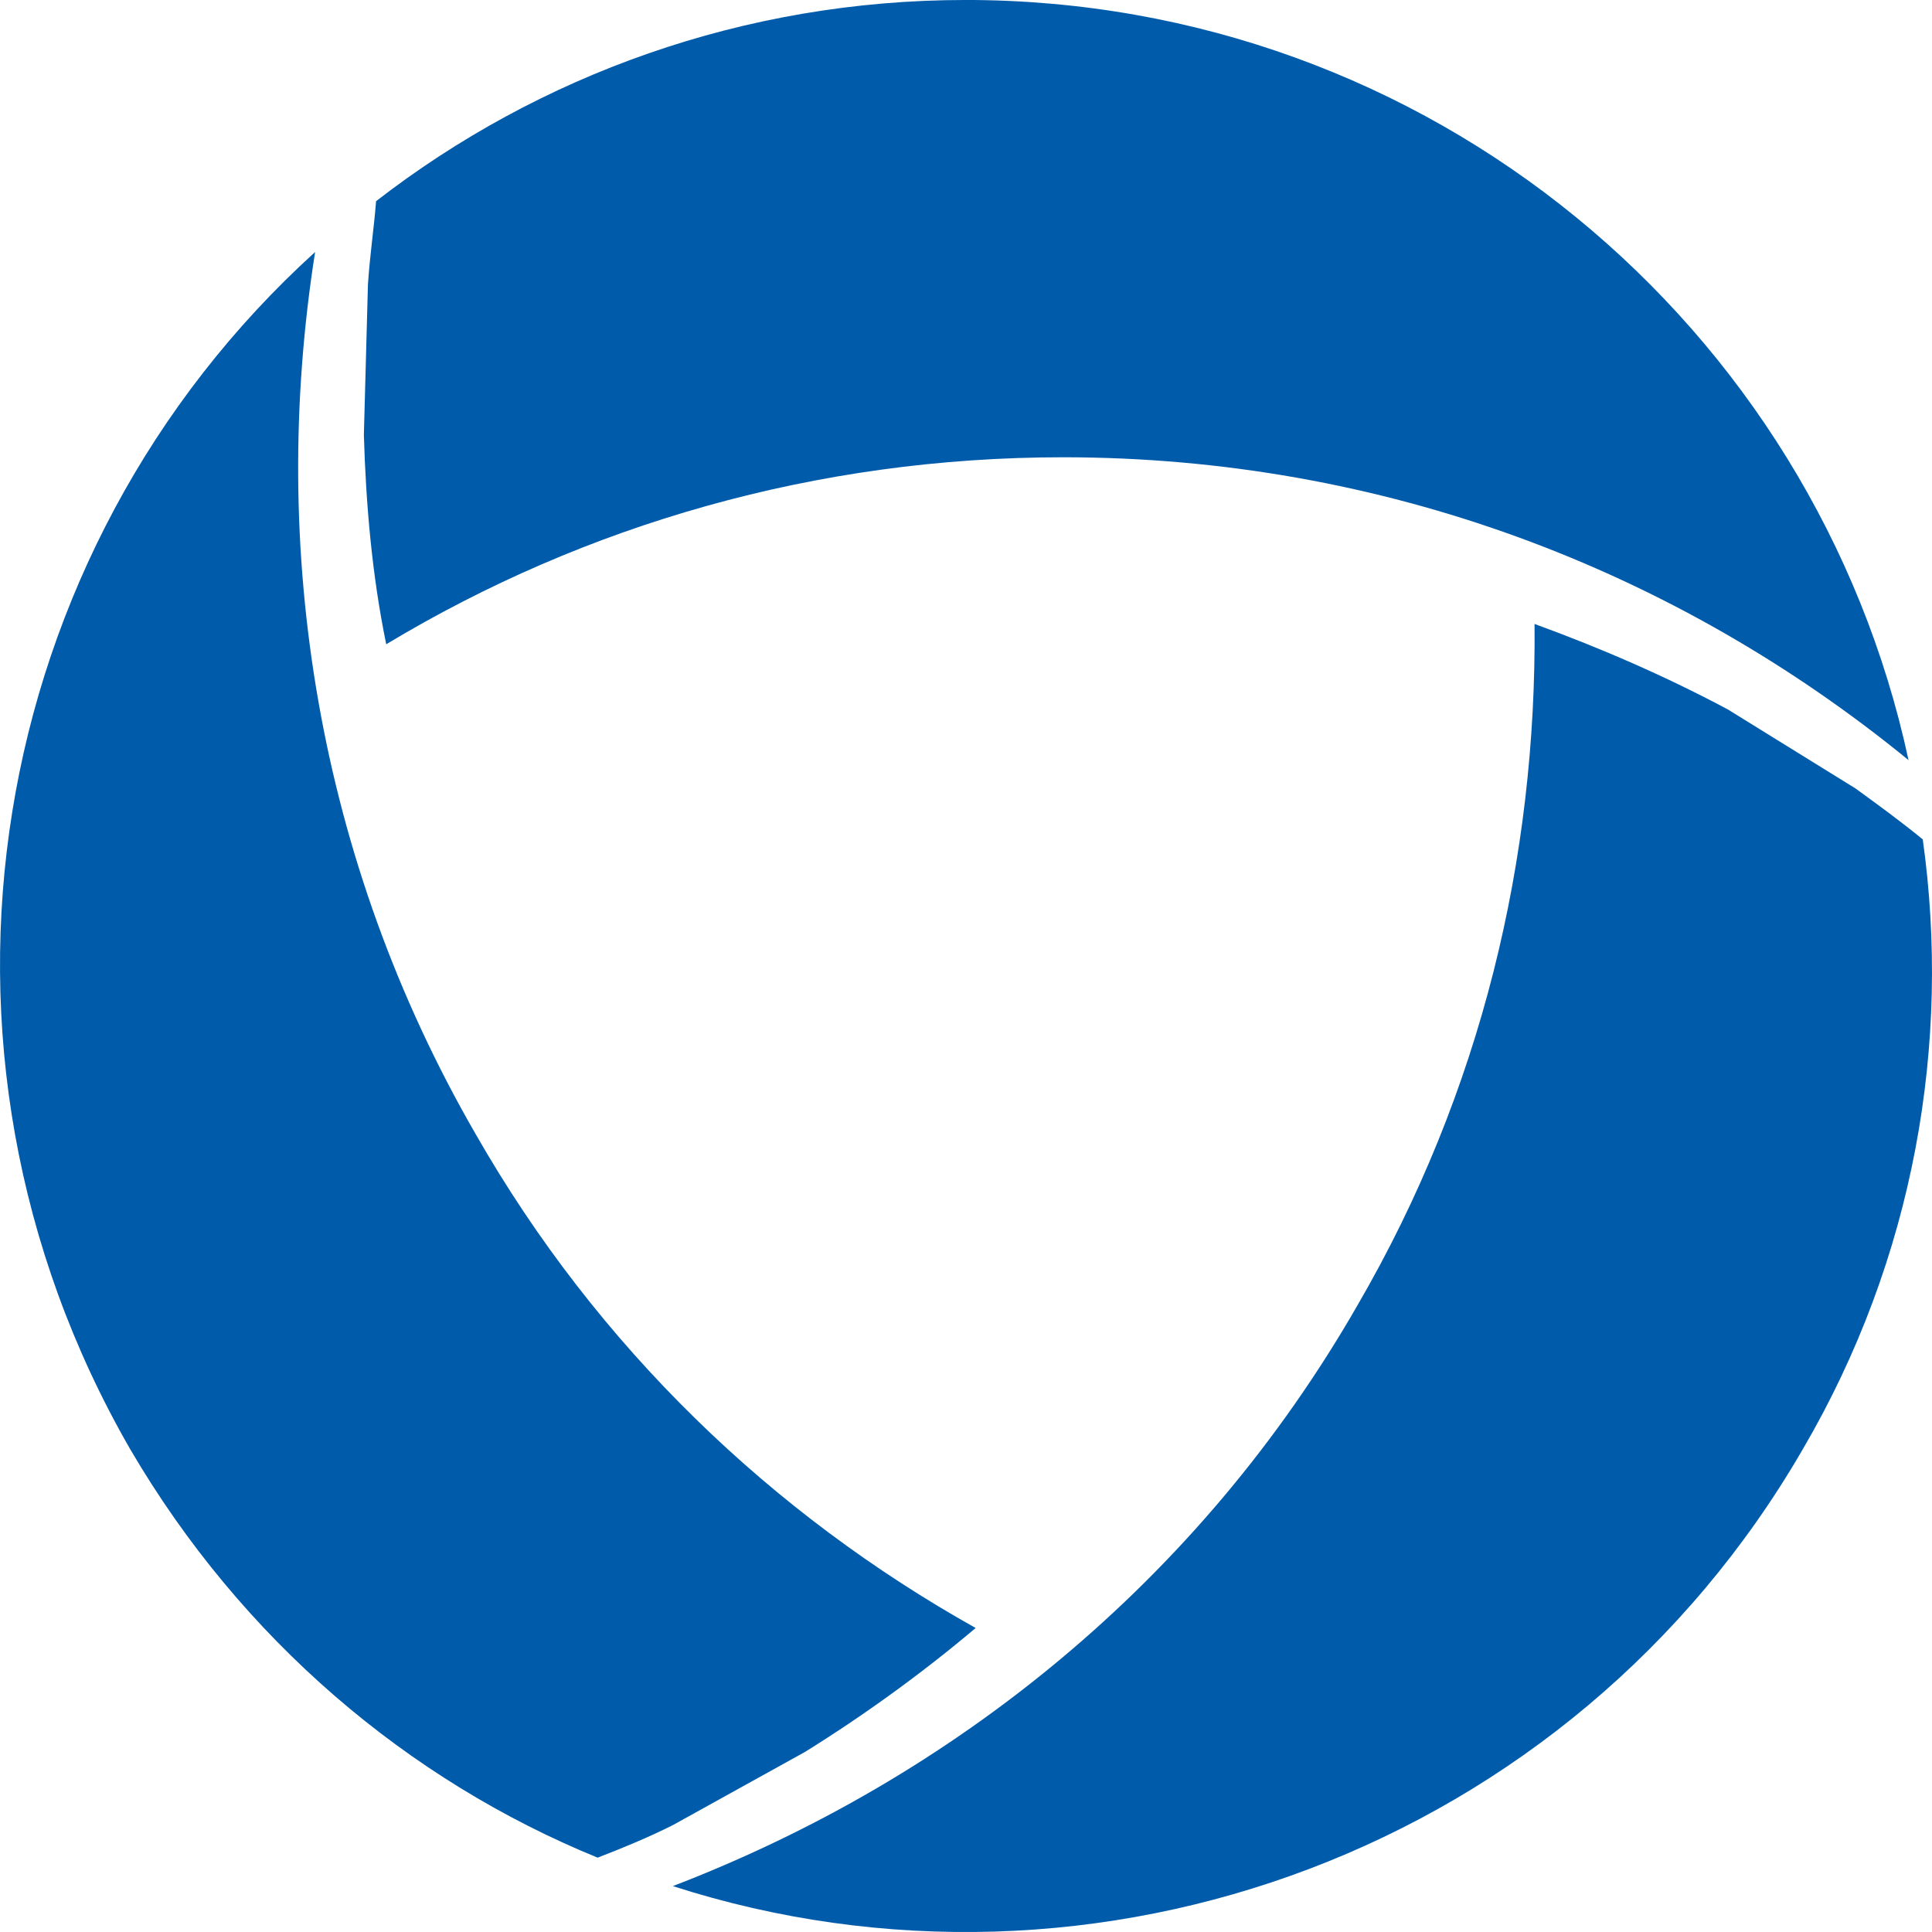
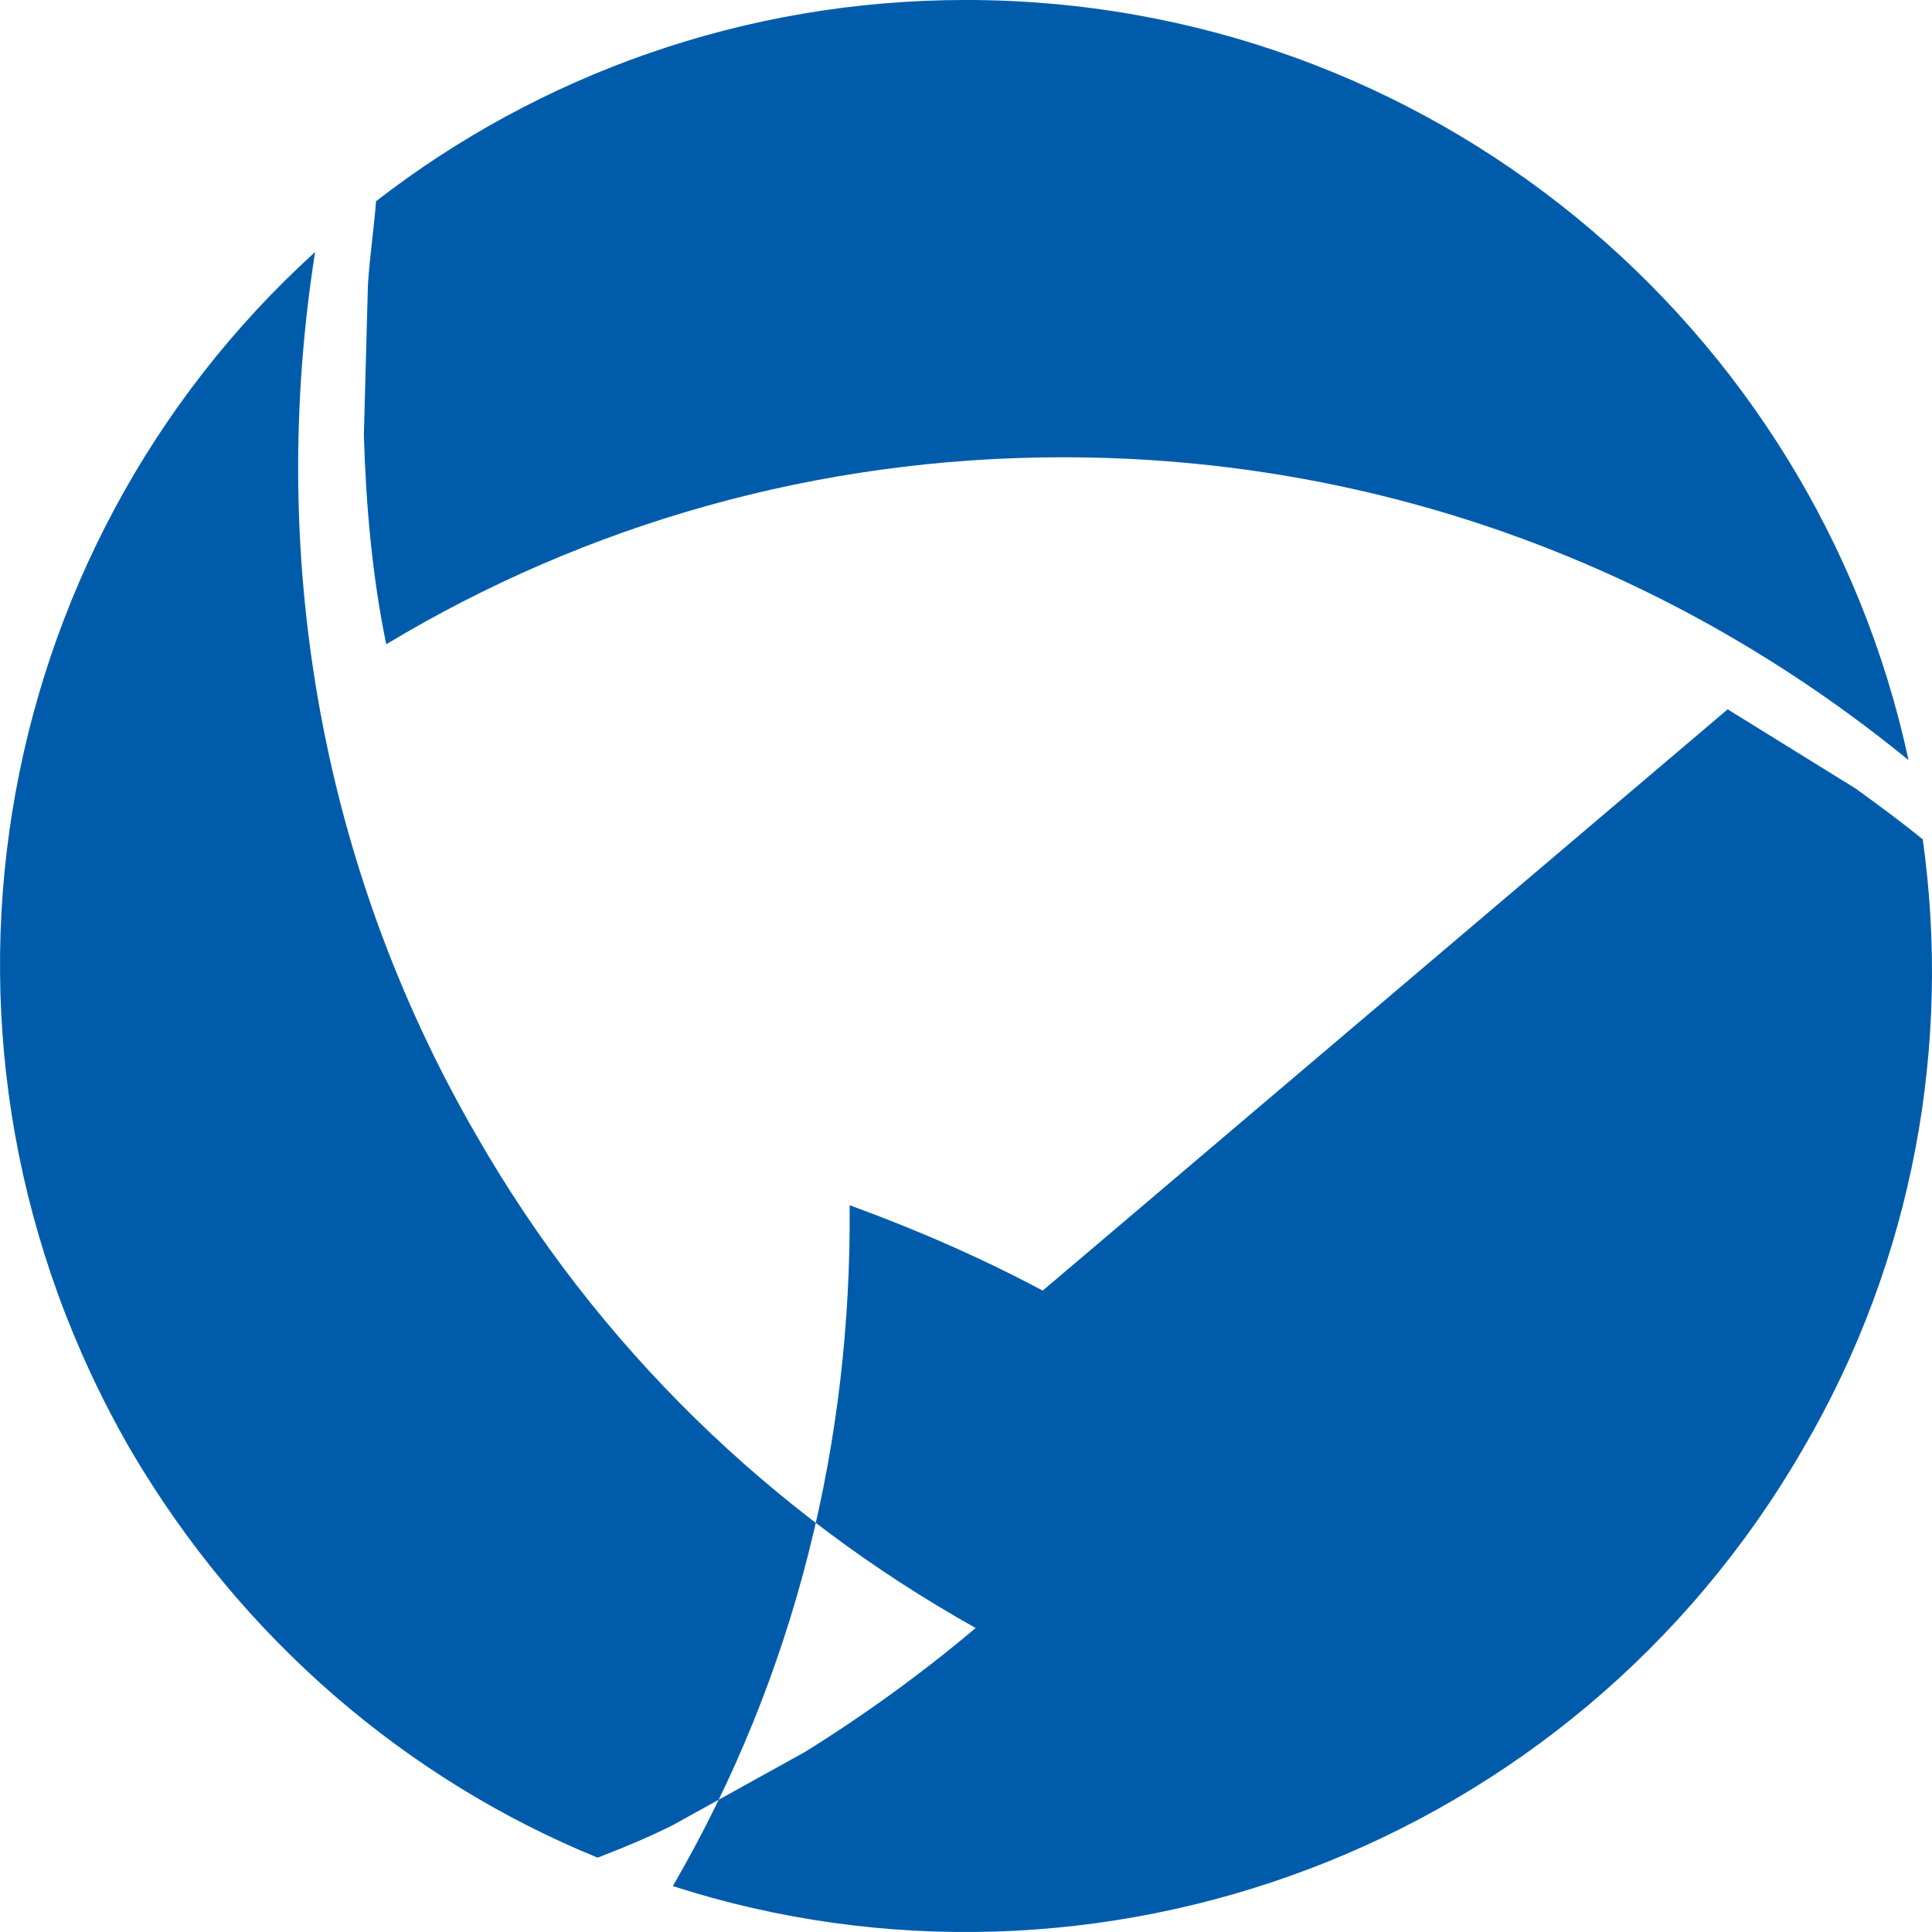
<svg xmlns="http://www.w3.org/2000/svg" version="1.1" width="122.146" height="122.148">
  <svg viewBox="158.066 50.548 122.146 122.148">
    <g data-paper-data="{&quot;isIcon&quot;:&quot;true&quot;,&quot;iconType&quot;:&quot;icon&quot;,&quot;rawIconId&quot;:&quot;935718&quot;,&quot;source&quot;:&quot;noun&quot;,&quot;selectedEffects&quot;:{&quot;container&quot;:&quot;&quot;,&quot;transformation&quot;:&quot;&quot;,&quot;pattern&quot;:&quot;&quot;},&quot;isDetailed&quot;:false,&quot;fillRule&quot;:&quot;evenodd&quot;,&quot;bounds&quot;:{&quot;x&quot;:213.92703168188572,&quot;y&quot;:117.51148583873358,&quot;width&quot;:122.14593663622864,&quot;height&quot;:122.14877116777099},&quot;iconStyle&quot;:&quot;standalone&quot;,&quot;suitableAsStandaloneIcon&quot;:true}" fill-rule="evenodd" transform="matrix(1, 0, 0, 1, -55.861, -66.964)" fill="#84329b" stroke="none" stroke-width="1" stroke-linecap="butt" stroke-linejoin="miter" stroke-miterlimit="10" stroke-dasharray="" stroke-dashoffset="0" font-family="none" font-weight="none" font-size="none" text-anchor="none" style="mix-blend-mode: normal;">
-       <path d="M274.967,117.511c-14.006,0 -26.984,4.754 -37.264,12.721c-0.128,1.67 -0.385,3.341 -0.514,5.268l-0.257,9.509c0.128,4.369 0.514,8.866 1.413,13.235c12.593,-7.581 27.241,-11.822 42.789,-11.822c20.174,0 38.678,7.067 53.455,19.146c-5.911,-27.498 -30.325,-48.058 -59.623,-48.058zM264.816,228.276l-8.352,4.626c-1.542,0.771 -3.084,1.413 -4.754,2.056c-11.95,-4.883 -22.487,-13.749 -29.554,-25.828c-14.649,-25.442 -9.123,-56.796 11.693,-75.685c-2.955,18.761 0.128,38.421 10.151,55.768c7.71,13.492 18.761,24.029 31.61,31.225c-3.341,2.827 -7.067,5.525 -10.794,7.838zM323.154,162.357l8.095,5.011c1.413,1.028 2.827,2.056 4.24,3.212c1.799,12.85 -0.514,26.47 -7.581,38.549c-14.649,25.314 -44.717,36.236 -71.444,27.627c17.733,-6.81 33.281,-19.275 43.303,-36.75c7.838,-13.492 11.308,-28.269 11.179,-43.046c4.24,1.542 8.352,3.341 12.207,5.397z" data-paper-data="{&quot;isPathIcon&quot;:true}" style="fill: rgb(0, 92, 171);" />
+       <path d="M274.967,117.511c-14.006,0 -26.984,4.754 -37.264,12.721c-0.128,1.67 -0.385,3.341 -0.514,5.268l-0.257,9.509c0.128,4.369 0.514,8.866 1.413,13.235c12.593,-7.581 27.241,-11.822 42.789,-11.822c20.174,0 38.678,7.067 53.455,19.146c-5.911,-27.498 -30.325,-48.058 -59.623,-48.058zM264.816,228.276l-8.352,4.626c-1.542,0.771 -3.084,1.413 -4.754,2.056c-11.95,-4.883 -22.487,-13.749 -29.554,-25.828c-14.649,-25.442 -9.123,-56.796 11.693,-75.685c-2.955,18.761 0.128,38.421 10.151,55.768c7.71,13.492 18.761,24.029 31.61,31.225c-3.341,2.827 -7.067,5.525 -10.794,7.838zM323.154,162.357l8.095,5.011c1.413,1.028 2.827,2.056 4.24,3.212c1.799,12.85 -0.514,26.47 -7.581,38.549c-14.649,25.314 -44.717,36.236 -71.444,27.627c7.838,-13.492 11.308,-28.269 11.179,-43.046c4.24,1.542 8.352,3.341 12.207,5.397z" data-paper-data="{&quot;isPathIcon&quot;:true}" style="fill: rgb(0, 92, 171);" />
    </g>
  </svg>
  <style>@media (prefers-color-scheme: light) { :root { filter: none; } }
@media (prefers-color-scheme: dark) { :root { filter: none; } }
</style>
</svg>